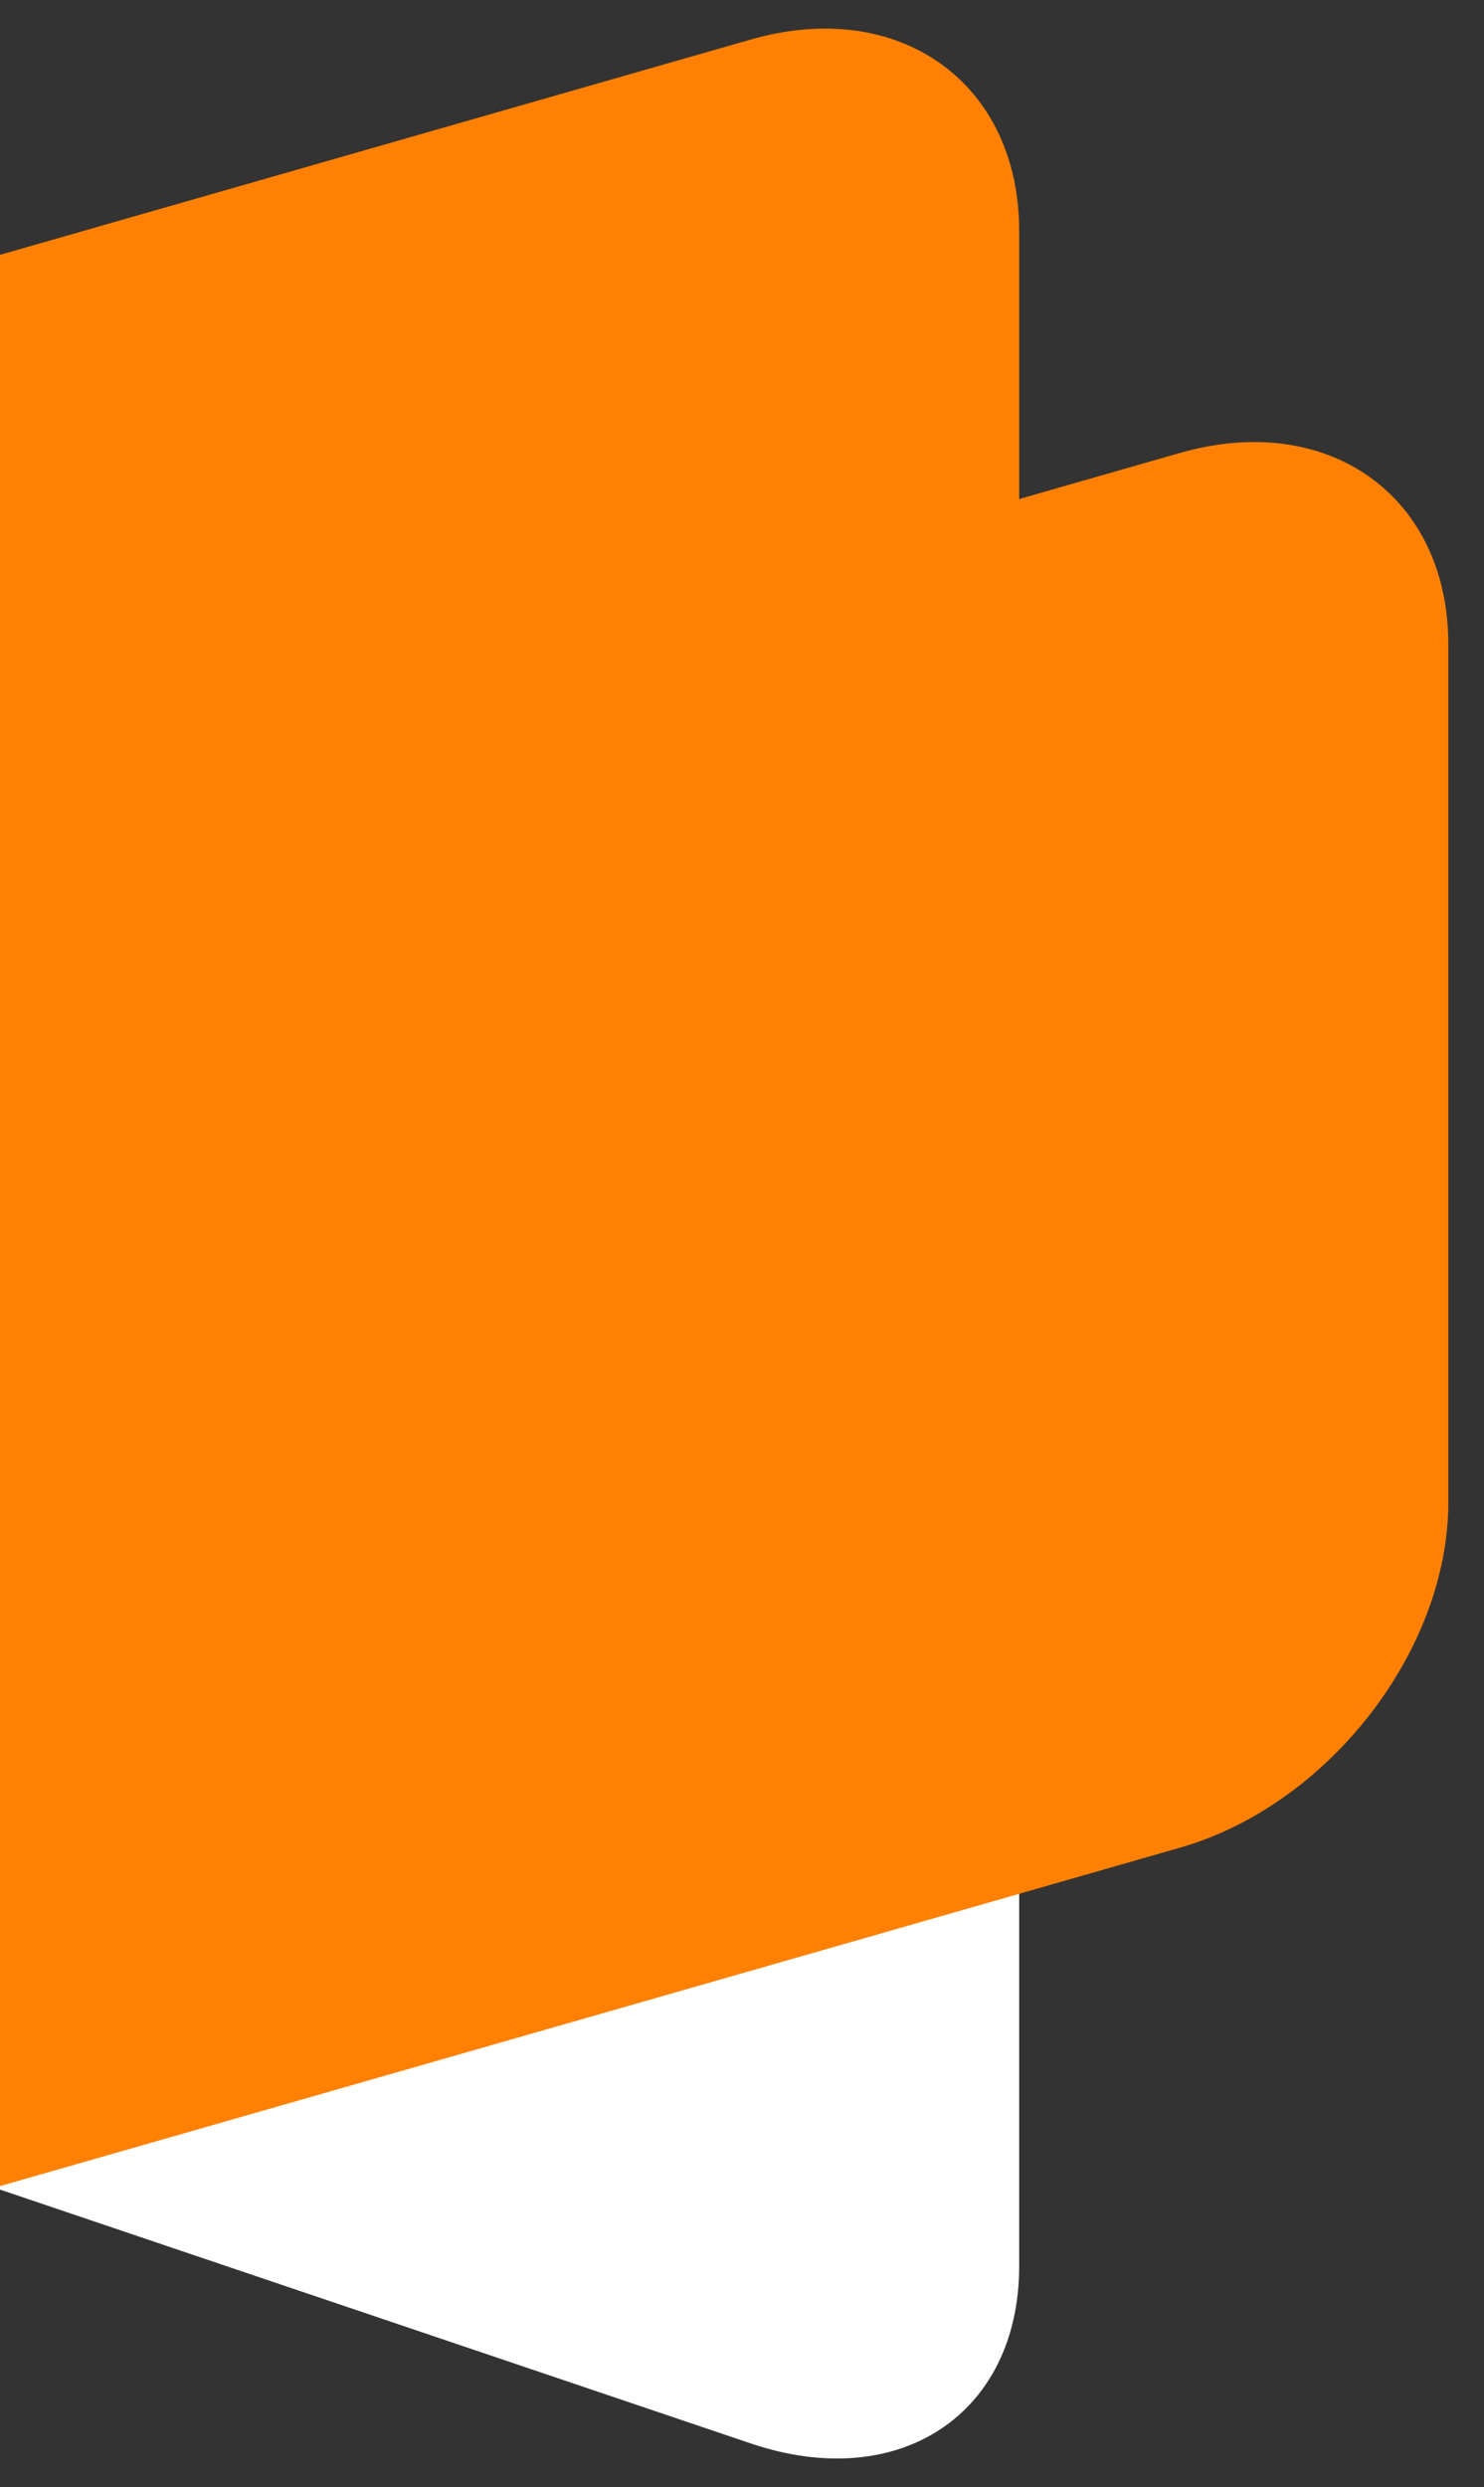
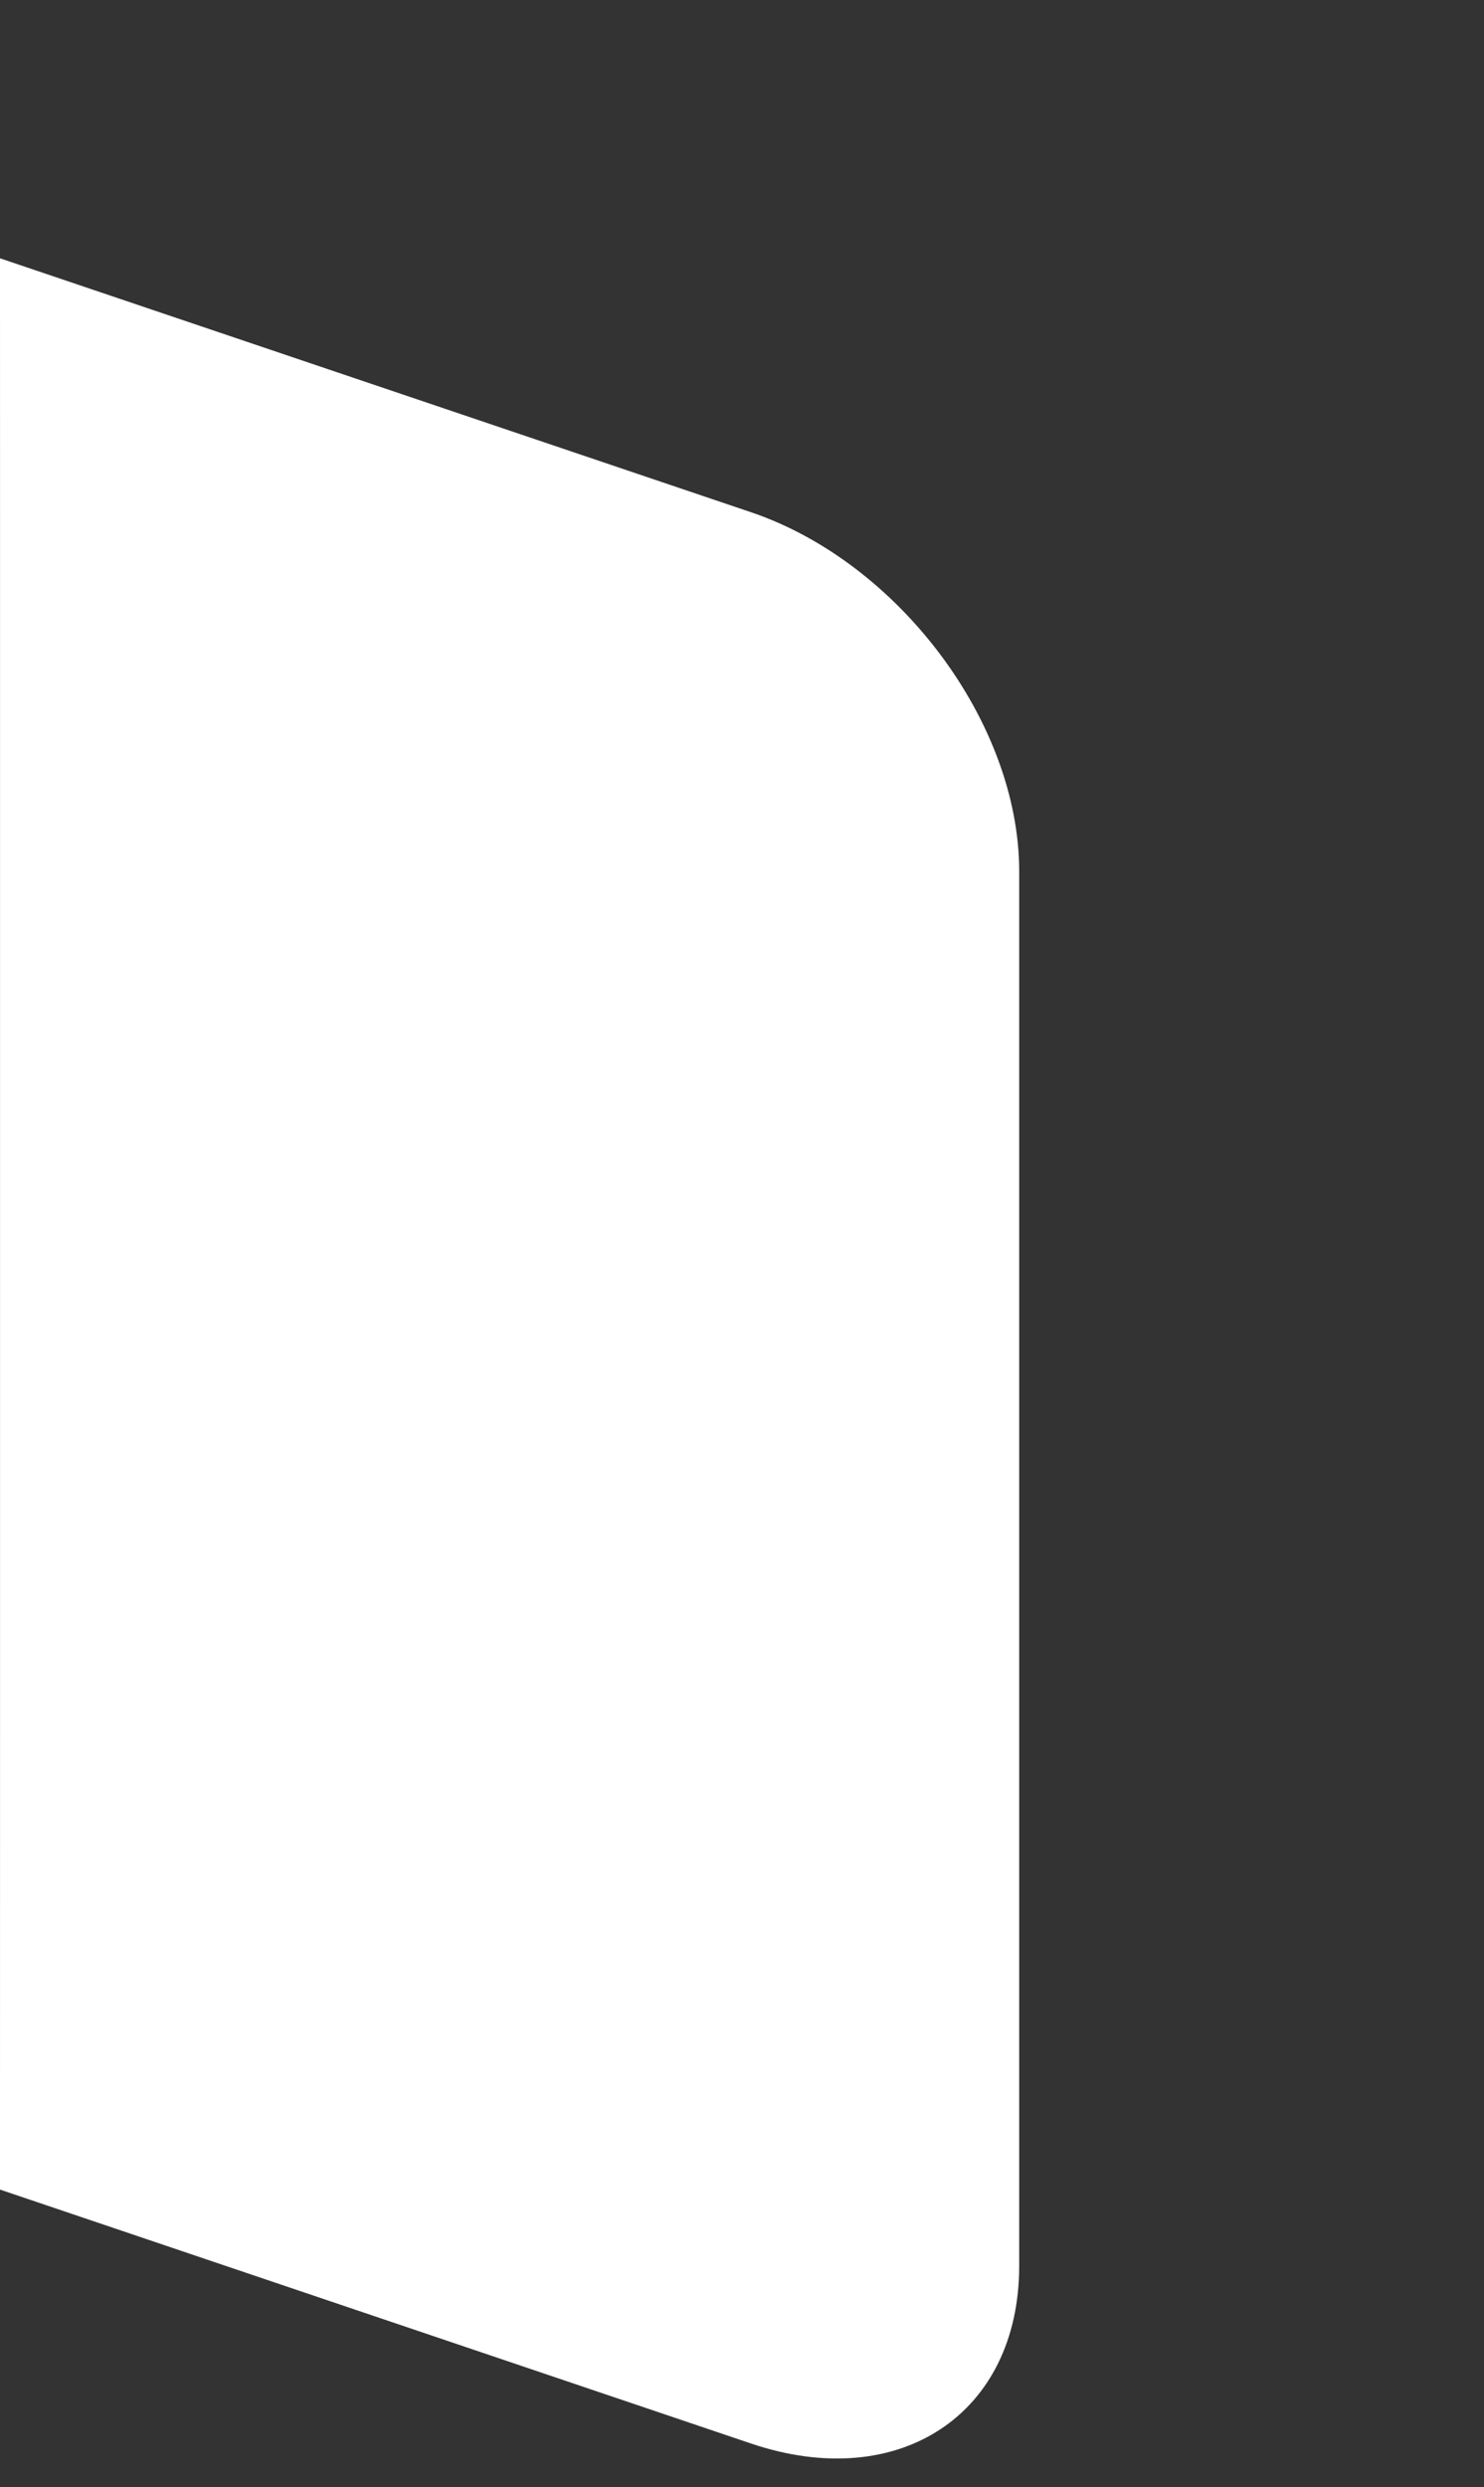
<svg xmlns="http://www.w3.org/2000/svg" width="37" height="62" viewBox="0 0 37 62" fill="none">
  <rect x="0" y="0" width="37" height="62" fill="#333333" stroke="none" />
  <path d="M0 54.583C0 54.583 0.001 46.239 0.001 42.545V13.126C0.001 9.433 0 6.439 0 6.439L18.724 12.769C22.418 14.019 25.411 18.025 25.411 21.718V56.488C25.411 60.181 22.418 62.162 18.724 60.913L0 54.583Z" fill="white" />
-   <path d="M29.424 11.29L25.411 12.44V5.754C25.411 2.061 22.418 -0.075 18.724 0.984L0 6.353C0 6.353 0.001 9.347 0.001 13.04V42.459C0.001 46.153 0 54.496 0 54.496L13.368 50.663C13.371 50.662 13.373 50.662 13.376 50.661L29.424 46.059C33.116 45.001 36.11 41.148 36.11 37.455V16.059C36.11 12.366 33.116 10.232 29.424 11.29Z" fill="#FF8002" />
</svg>